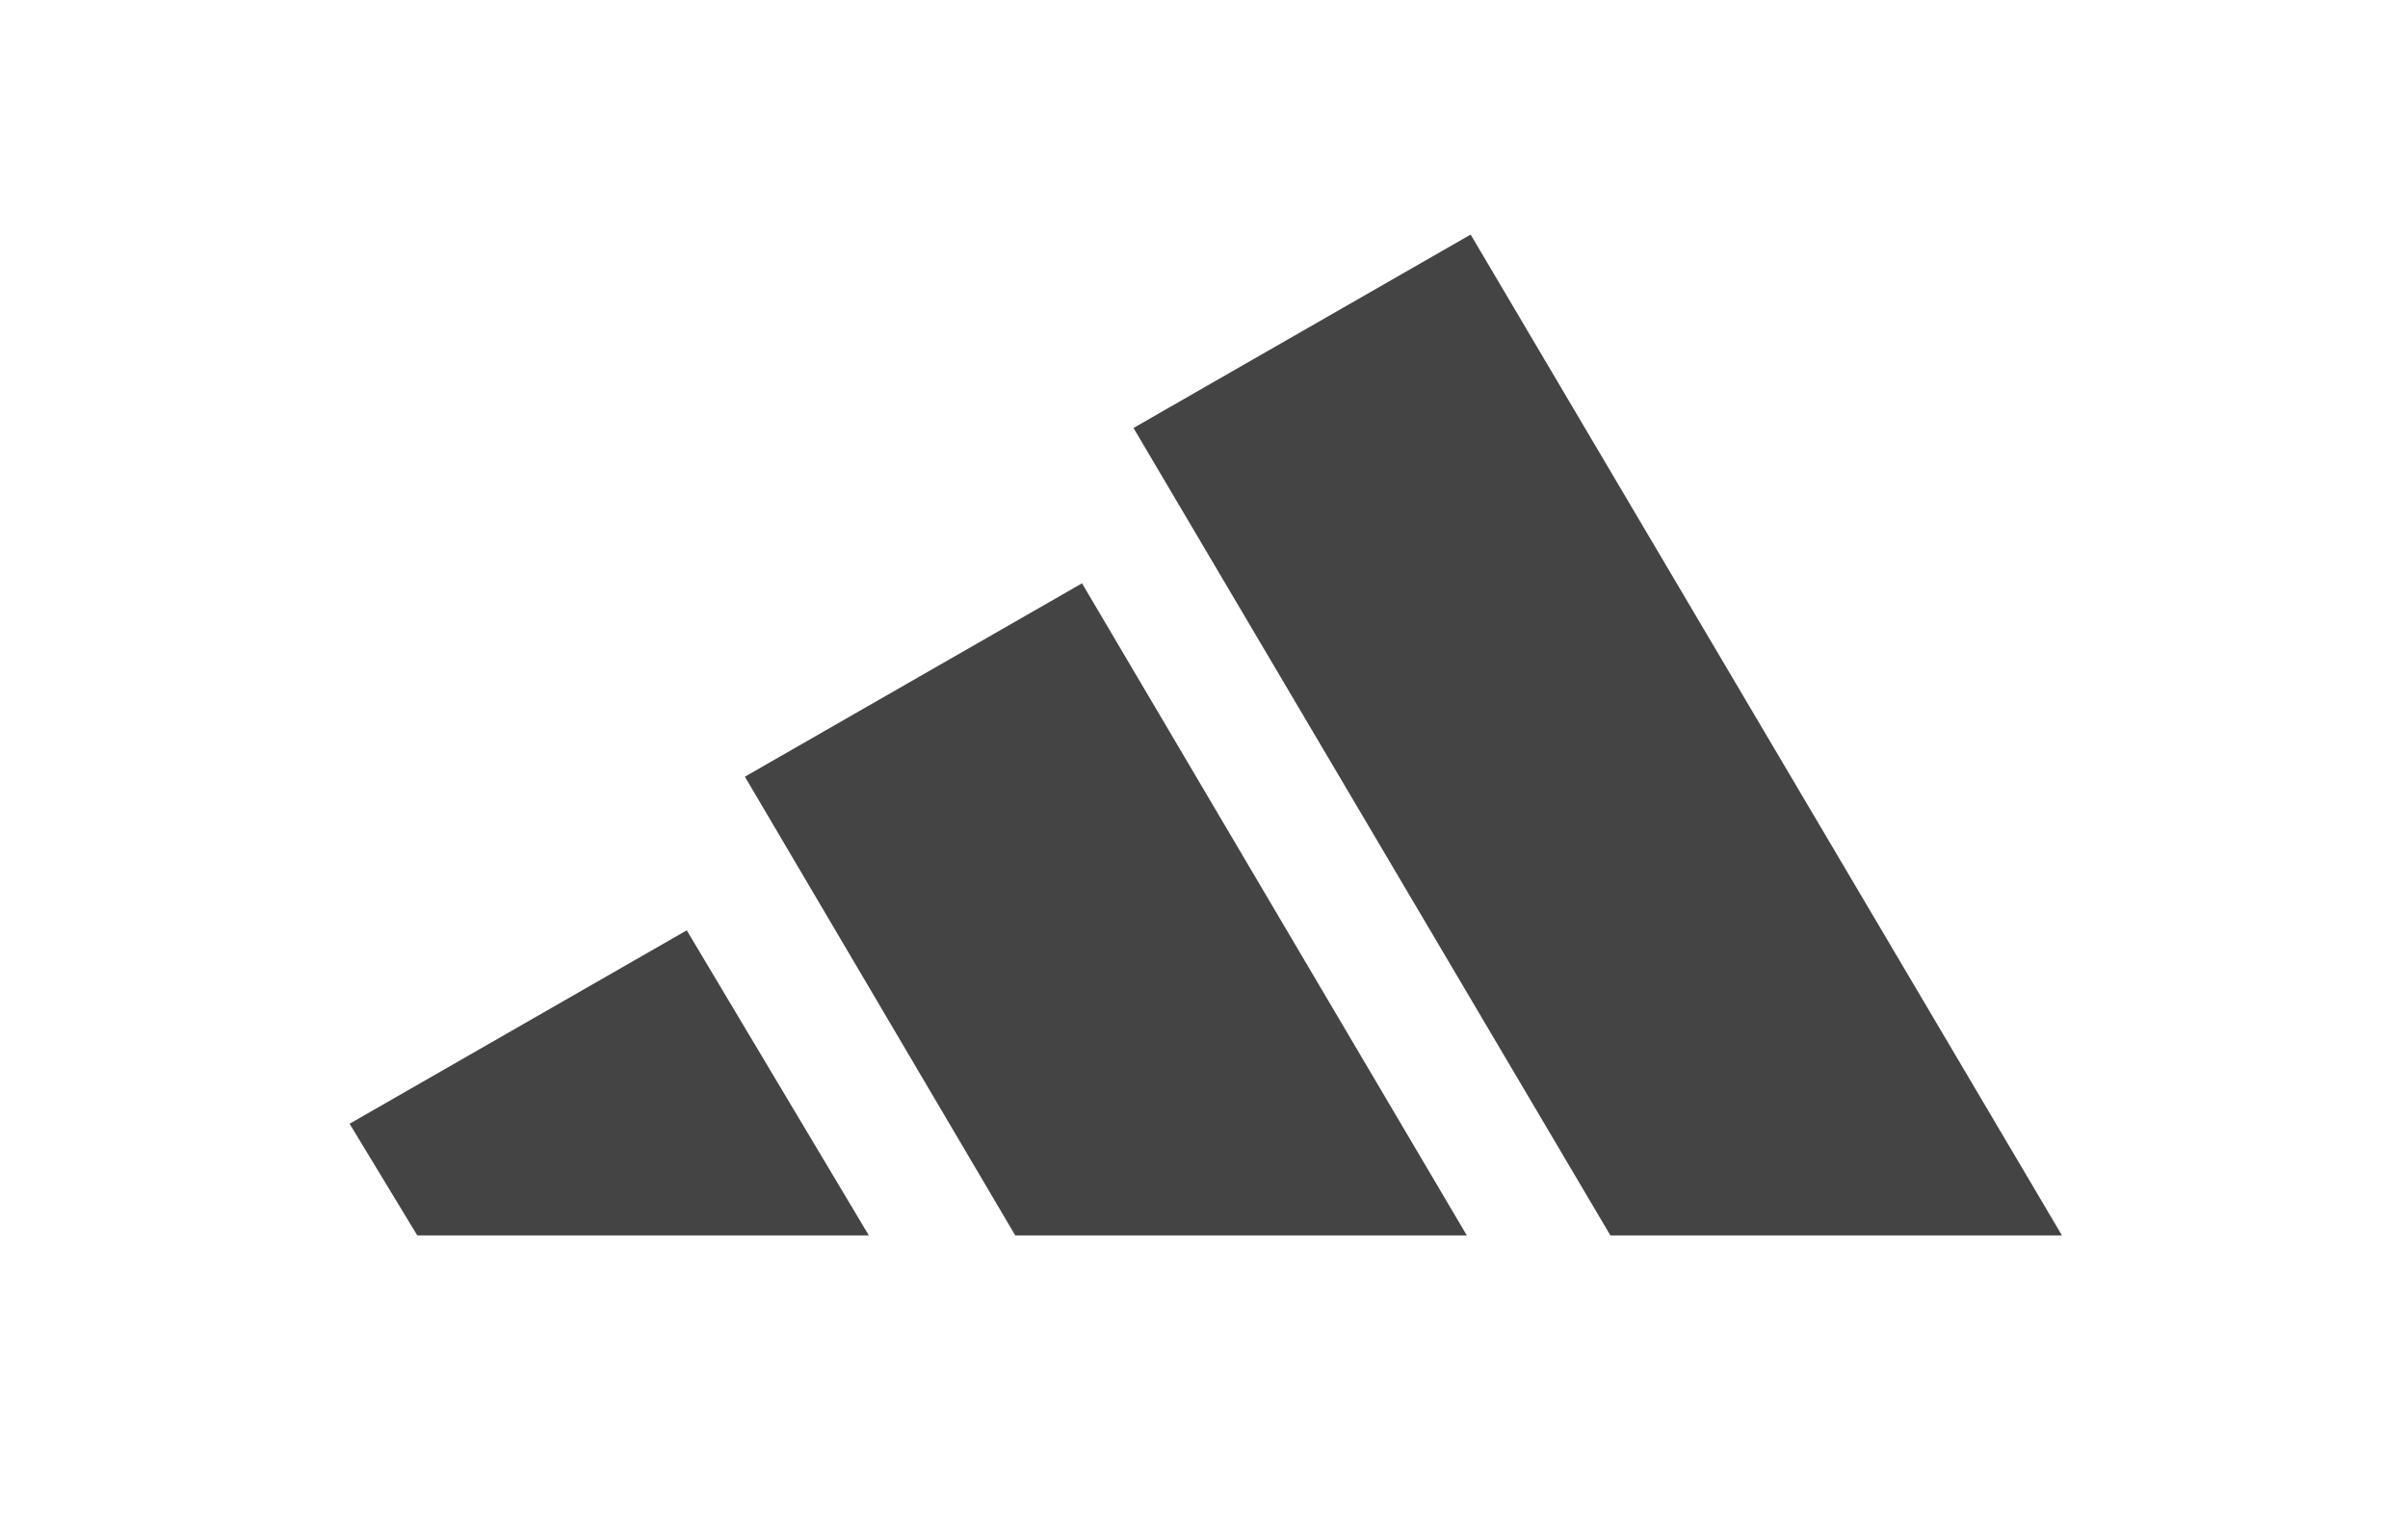
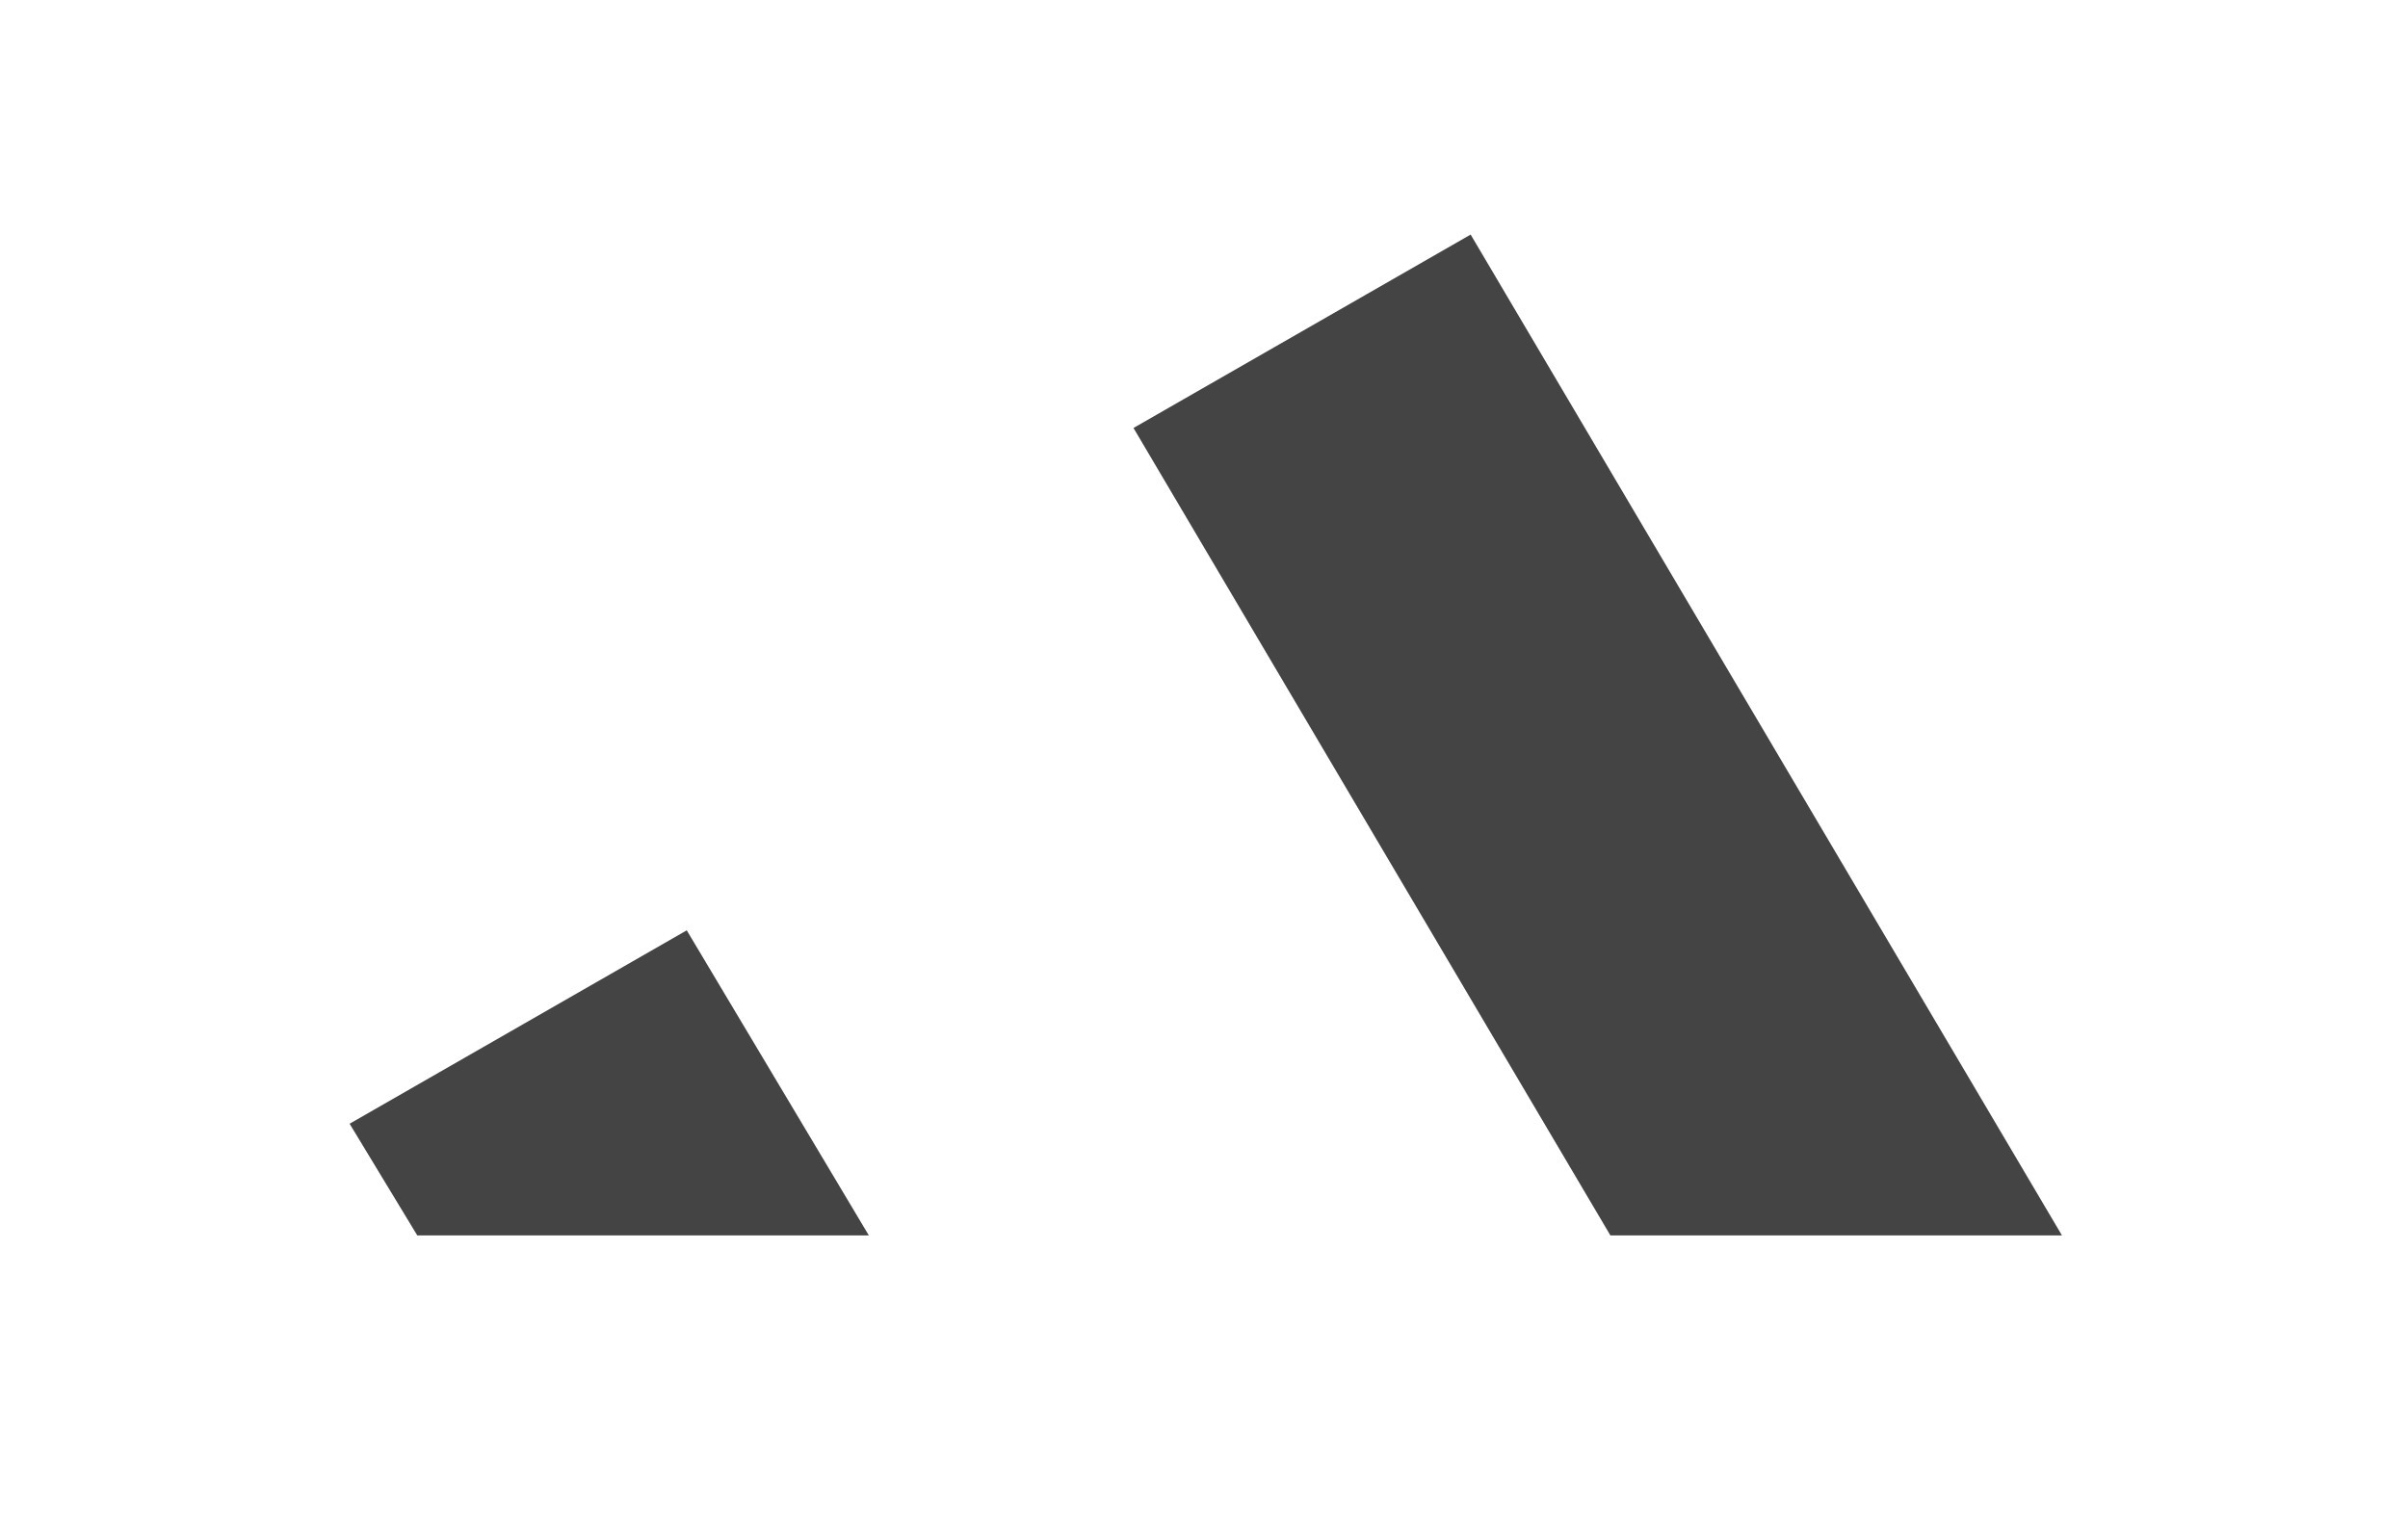
<svg xmlns="http://www.w3.org/2000/svg" fill="none" viewBox="0 0 199 127" height="127" width="199">
-   <path fill="#444444" d="M28.892 92.885L34.485 102.118H71.803L56.754 76.899L28.892 92.885Z" />
-   <path fill="#444444" d="M61.558 64.2L83.903 102.118H121.221L89.42 48.215L61.558 64.2Z" />
+   <path fill="#444444" d="M28.892 92.885L34.485 102.118H71.803L56.754 76.899Z" />
  <path fill="#444444" d="M93.673 35.375L133.086 102.118H170.404L121.536 19.389L93.673 35.375Z" />
</svg>